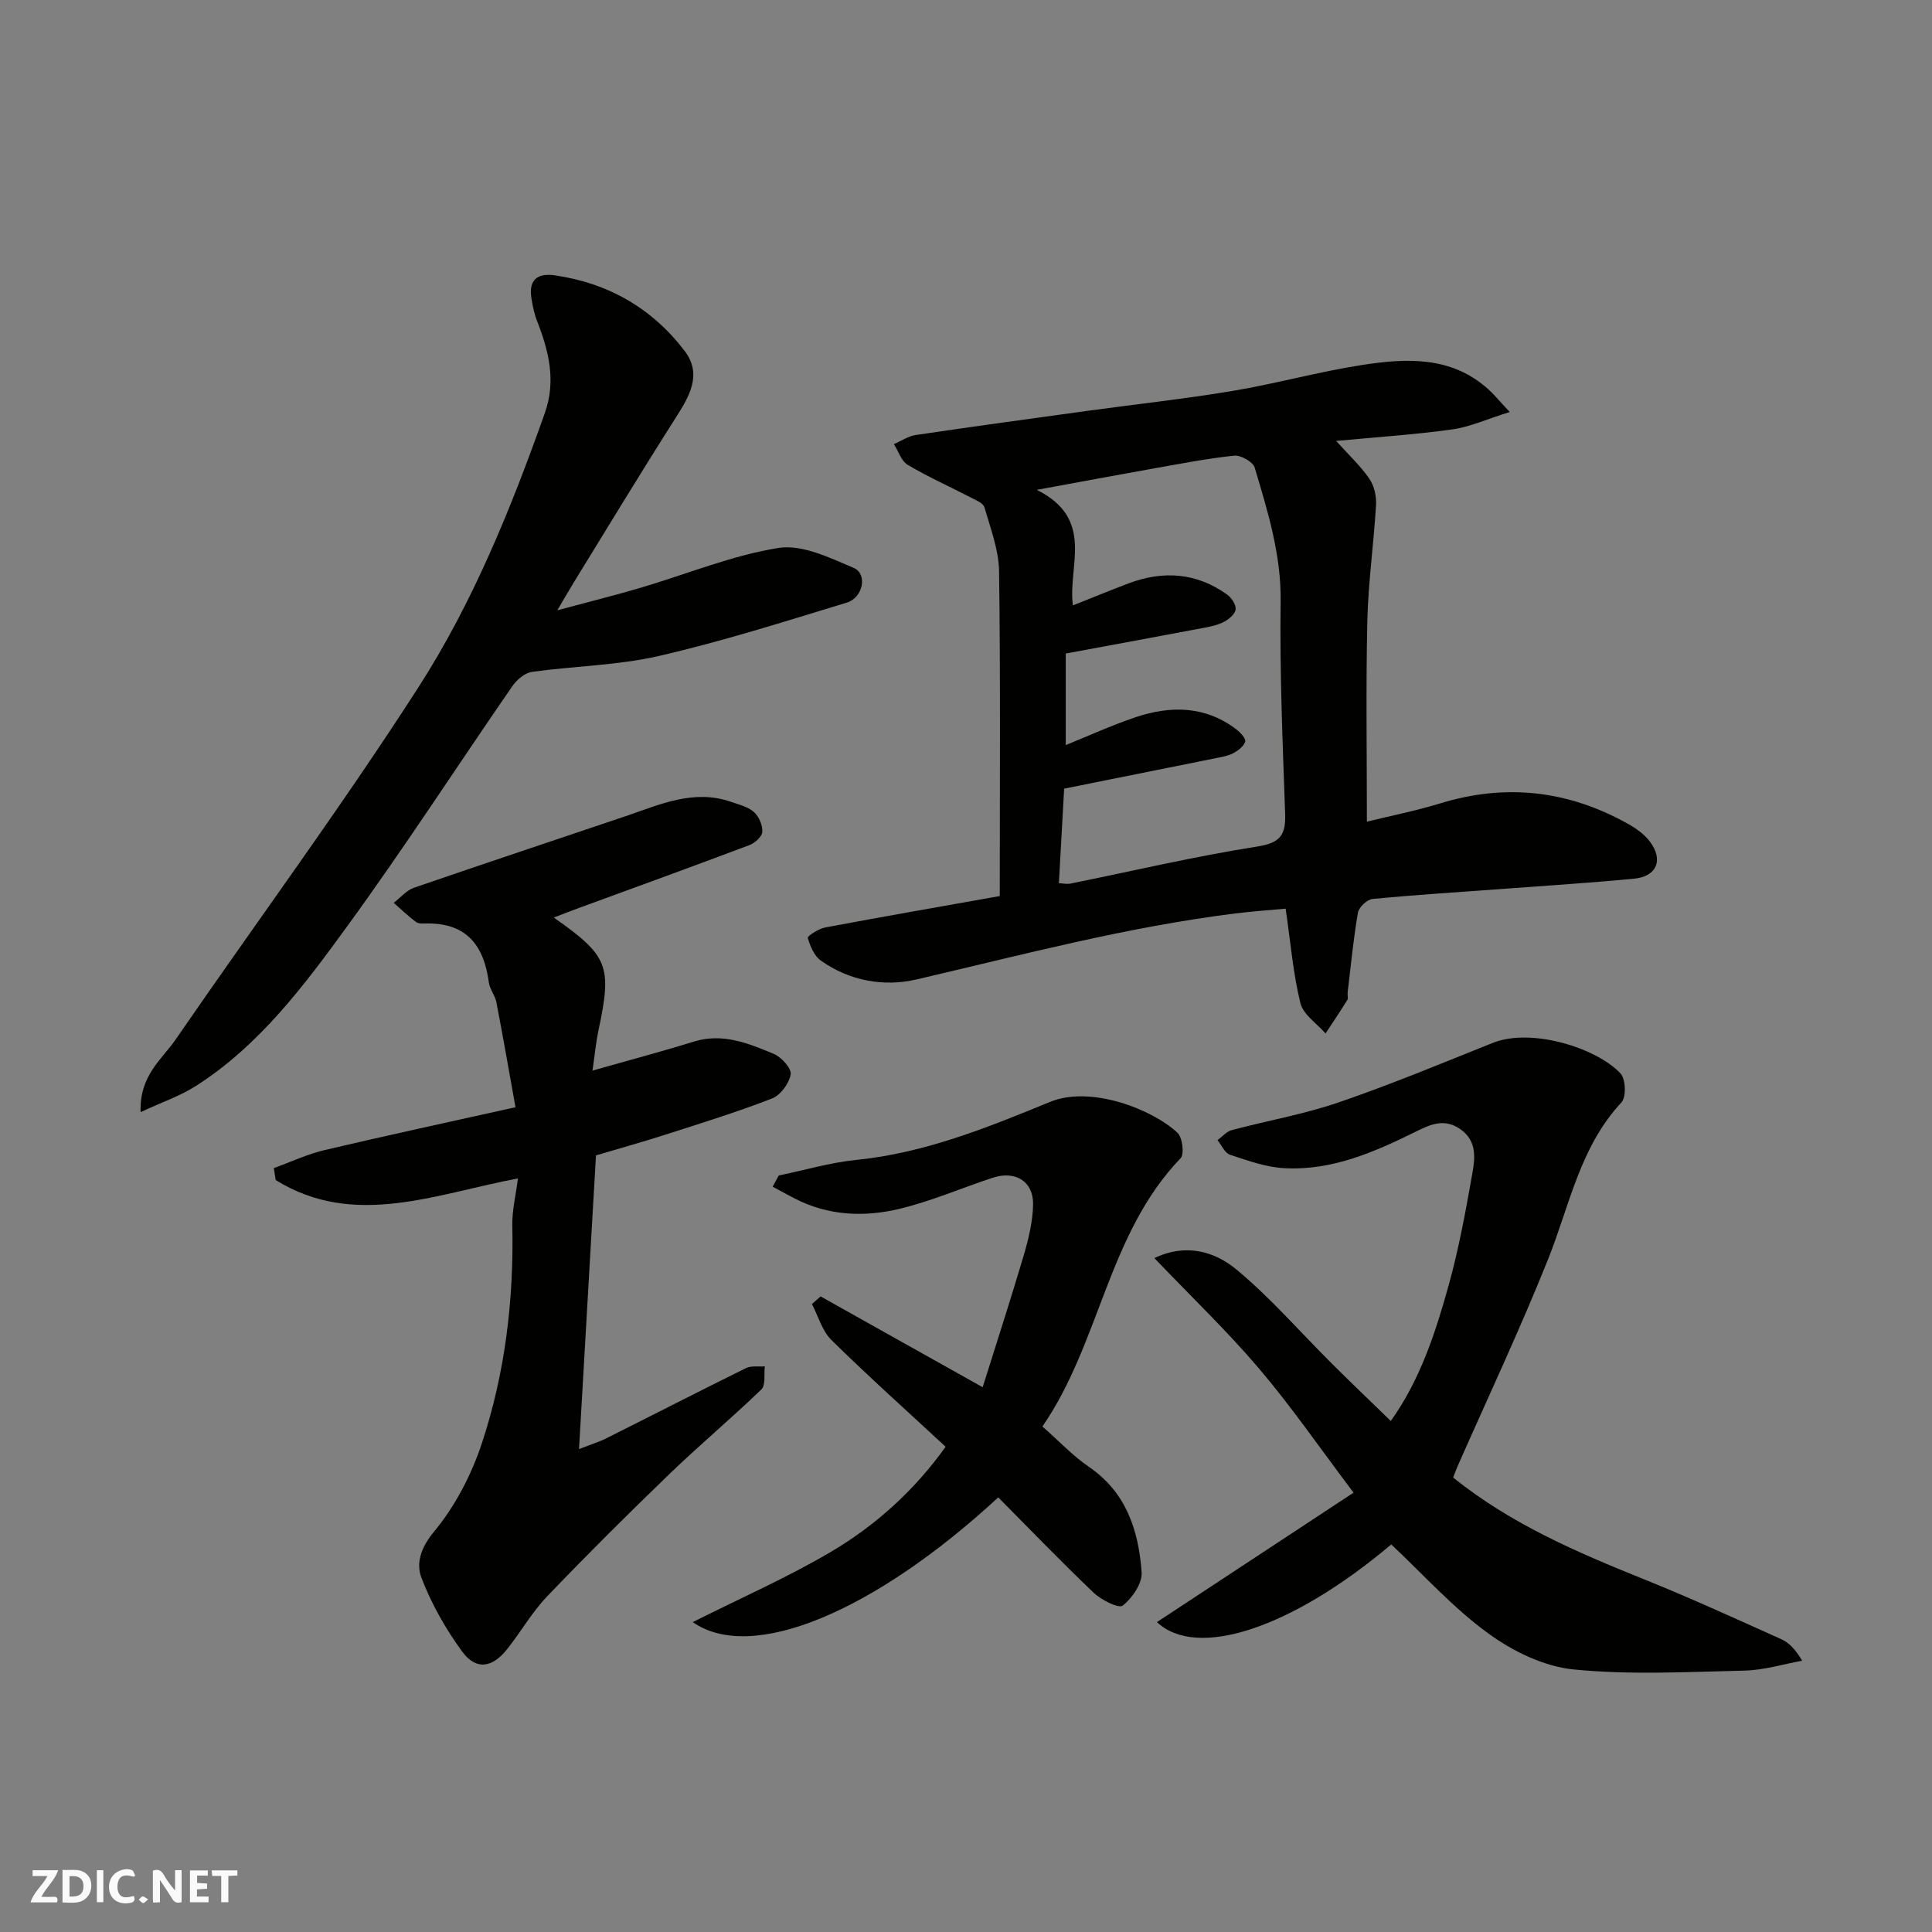
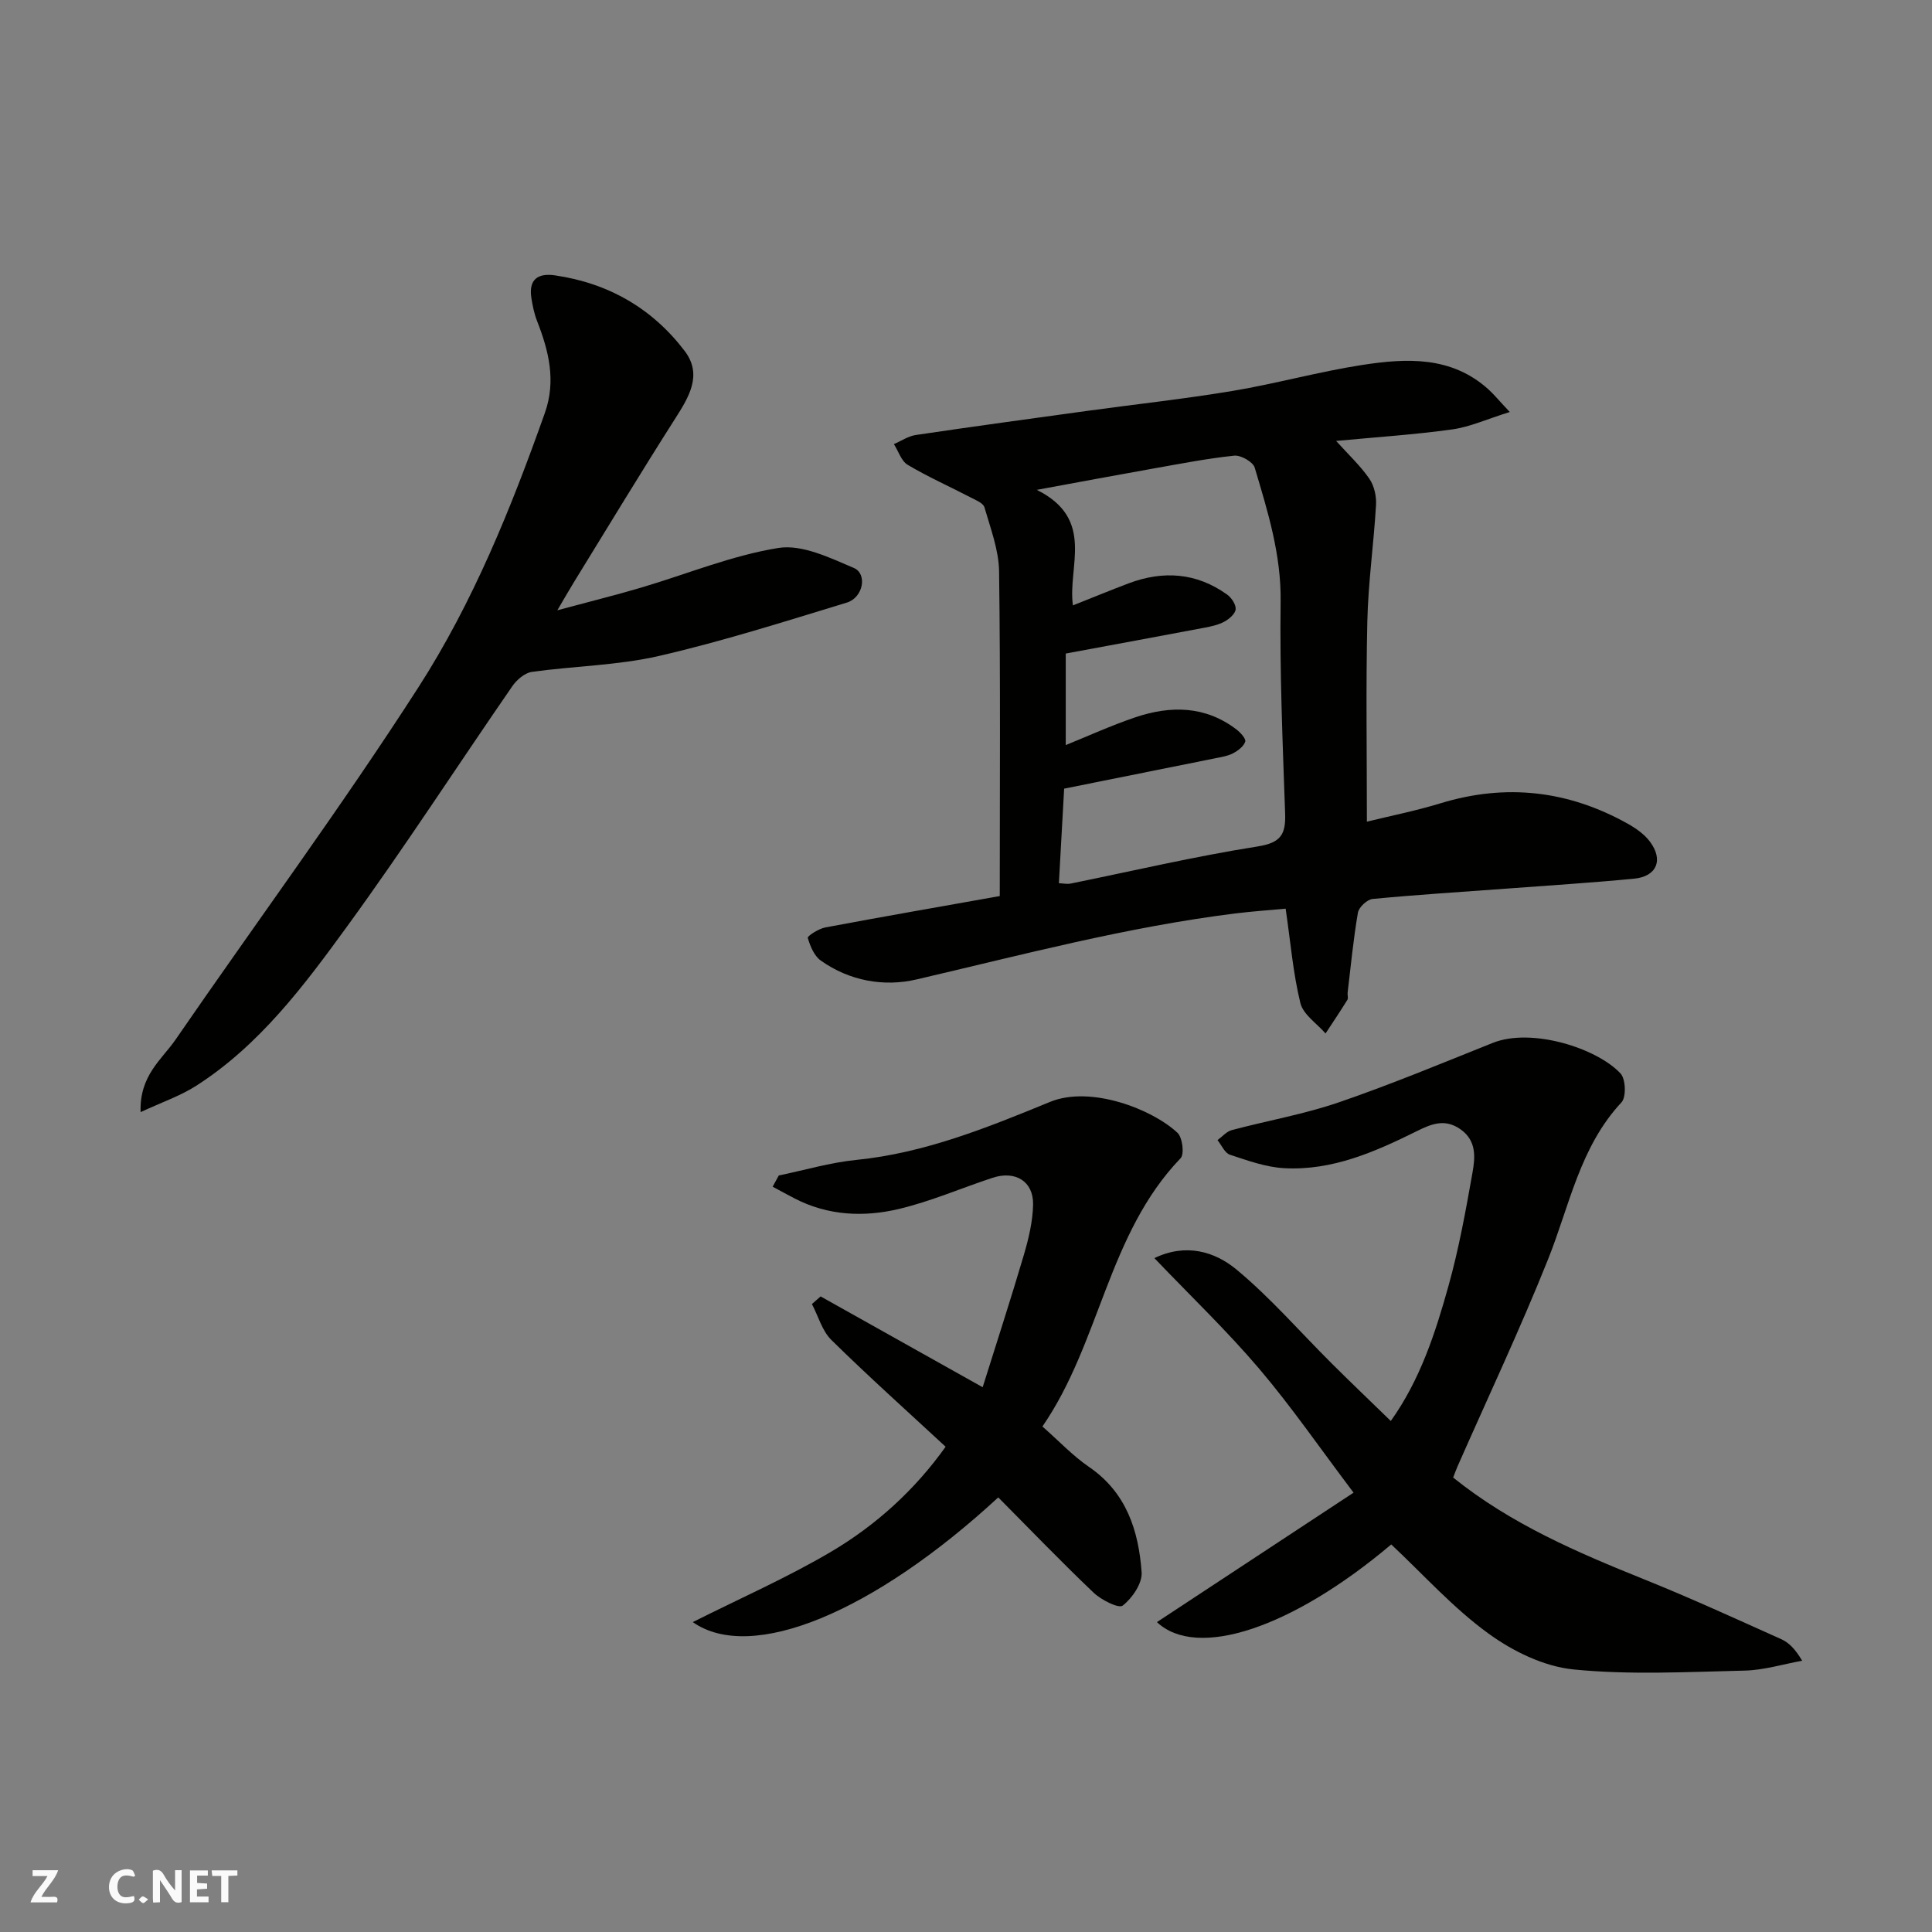
<svg xmlns="http://www.w3.org/2000/svg" enable-background="new 0 0 400 400" viewBox="0 0 400 400">
  <rect x="0" y="0" width="400" height="400" fill="#808080" stroke="none" />
  <g fill="#fafafb">
    <path d="m37.59 393.81c-.92.31-1.52.05-2-.78-.7-1.2-1.52-2.34-2.47-3.78v4.59c-.55.03-.95.05-1.41.07-.03-.37-.06-.64-.06-.91 0-1.91 0-3.81 0-5.7 1.13-.41 1.77-.03 2.29.91.62 1.11 1.38 2.14 2.31 3.19v-4.2h1.35v6.61z" />
-     <path d="m12.94 393.88v-6.75c1.9.19 3.93-.54 5.37 1.29.8 1.01.78 2.88.03 3.97-1.37 1.97-3.4 1.51-5.4 1.49m1.45-1.22c2.04.12 2.92-.58 2.89-2.21-.03-1.51-.98-2.19-2.89-2z" />
    <path d="m11.81 393.87h-5.49c.68-2.18 2.47-3.48 3.51-5.45h-3.08v-1.21h5.29c-.71 2.13-2.44 3.48-3.47 5.51.86 0 1.63.04 2.39-.01.79-.05 1.14.21.85 1.16" />
    <path d="m39.33 393.86v-6.61h3.7v1.07h-2.22v1.52c.68.04 1.34.09 2.07.13v1.07c-.72.05-1.38.09-2.1.14v1.48h2.4v1.19h-3.85z" />
    <path d="m27.71 388.56c-1.15-.3-2.46-.61-3.1.64-.37.73-.41 1.93-.06 2.67.63 1.35 1.99.93 3.17.68.35.94-.01 1.32-.93 1.46-1.62.25-3.05-.27-3.76-1.48-.73-1.24-.6-3.03.31-4.17.88-1.11 2.71-1.7 4-1.16.32.13.44.74.65 1.12-.1.08-.19.16-.28.24" />
    <path d="m49.15 387.24v1.07c-.59.02-1.17.05-1.87.08v5.44h-1.48v-5.44h-1.85c-.05-.4-.08-.73-.13-1.15z" />
-     <path d="m20.06 387.21h1.33v6.62h-1.33z" />
    <path d="m30.68 393.25c-.49.38-.8.79-1.05.76-.32-.05-.6-.45-.9-.7.26-.24.51-.64.8-.67.29-.04.62.3 1.15.61" />
  </g>
  <path d="m206.99 185.52c0-22.58.16-44.89-.14-67.2-.06-4.45-1.77-8.91-3.03-13.28-.26-.9-1.84-1.52-2.91-2.08-4.33-2.25-8.8-4.23-12.98-6.72-1.33-.79-1.92-2.83-2.86-4.29 1.51-.65 2.97-1.66 4.55-1.89 11.81-1.75 23.63-3.36 35.46-4.99 10.05-1.38 20.15-2.47 30.15-4.14 8.98-1.5 17.81-3.98 26.81-5.37 9.17-1.41 18.45-1.88 26.13 5.06 1.12 1.02 2.09 2.21 4.41 4.68-4.78 1.49-8.25 3.09-11.88 3.6-7.76 1.08-15.59 1.59-24.07 2.39 2.6 2.89 5.04 5.15 6.88 7.83 1.01 1.46 1.49 3.64 1.38 5.45-.47 8.04-1.62 16.05-1.8 24.08-.31 13.57-.09 27.16-.09 41.47 4.73-1.17 10.05-2.22 15.22-3.8 13.59-4.16 26.5-2.66 38.82 4.24 1.69.95 3.41 2.16 4.55 3.68 2.86 3.79 1.43 7.23-3.26 7.68-8.84.85-17.71 1.41-26.58 2.07-9.19.68-18.4 1.25-27.57 2.13-1.14.11-2.85 1.72-3.04 2.85-.94 5.48-1.47 11.03-2.13 16.56-.06.49.18 1.12-.05 1.48-1.46 2.35-3 4.65-4.52 6.96-1.8-2.08-4.62-3.91-5.21-6.29-1.51-6.16-2.03-12.57-3.05-19.55-3.13.29-6.79.54-10.42.99-22.37 2.78-44.1 8.56-65.99 13.66-6.76 1.58-13.87.32-19.83-3.9-1.37-.97-2.2-2.99-2.7-4.7-.11-.37 2.25-1.91 3.62-2.16 11.86-2.23 23.74-4.29 36.13-6.5zm12.24-2.66c1.05.05 1.73.21 2.36.09 12.92-2.62 25.78-5.65 38.79-7.7 4.89-.77 5.84-2.56 5.69-6.89-.51-14.58-1.13-29.18-.93-43.76.14-9.76-2.67-18.73-5.37-27.79-.36-1.19-2.88-2.62-4.25-2.47-5.66.59-11.26 1.7-16.88 2.69-7.4 1.31-14.79 2.7-23.98 4.39 12.2 6.08 6.33 15.92 7.48 23.92 4.04-1.6 7.76-3.14 11.52-4.56 7.18-2.7 14.06-2.22 20.39 2.31.91.65 1.86 2.07 1.78 3.05-.08.93-1.33 2.02-2.33 2.56-1.25.68-2.75 1-4.18 1.27-9.39 1.78-18.78 3.5-28.67 5.34v18.95c4.52-1.82 9.38-4.05 14.41-5.75 7.3-2.46 14.49-2.41 20.95 2.53.82.63 1.99 1.91 1.8 2.51-.32.99-1.49 1.87-2.52 2.41-1.12.58-2.46.78-3.72 1.04-10.48 2.12-20.96 4.22-31.25 6.28-.37 6.69-.71 12.91-1.09 19.58z" fill="#010100" />
-   <path d="m114.66 189.97c11.33 7.96 12.07 10.03 9.26 23.3-.57 2.69-.82 5.45-1.25 8.39 7.4-2.11 14.24-3.92 20.99-6.01 5.99-1.85 11.31.37 16.55 2.55 1.58.66 3.7 3.02 3.49 4.25-.32 1.87-2.11 4.3-3.86 4.98-7.26 2.82-14.72 5.13-22.15 7.51-4.78 1.54-9.63 2.88-14.3 4.27-1.16 20.14-2.31 40-3.51 60.81 2.58-1.01 4.2-1.5 5.69-2.25 9.64-4.83 19.22-9.75 28.89-14.52 1.09-.54 2.59-.26 3.89-.36-.21 1.63.2 3.89-.72 4.78-6.17 5.96-12.77 11.47-18.95 17.43-8.63 8.32-17.14 16.78-25.43 25.44-3.14 3.28-5.42 7.35-8.27 10.92-3.11 3.89-6.43 4.37-9.28.49-3.42-4.66-6.37-9.87-8.43-15.25-1.15-2.99-.2-6.23 2.58-9.57 4.37-5.26 7.76-11.8 9.92-18.33 4.82-14.57 6.63-29.72 6.3-45.12-.06-3.04.71-6.09 1.16-9.7-17.2 3.25-33.93 10.38-50.15.34-.13-.83-.26-1.65-.39-2.48 3.5-1.26 6.92-2.88 10.52-3.73 12.81-3.02 25.69-5.79 39.52-8.87-1.39-7.73-2.61-14.75-3.96-21.74-.27-1.41-1.37-2.69-1.56-4.1-.99-7.46-4.45-12.23-12.63-12.21-.82 0-1.85.13-2.42-.29-1.64-1.19-3.1-2.63-4.64-3.98 1.38-1.06 2.6-2.57 4.16-3.11 14.58-5.03 29.23-9.88 43.85-14.83 7.09-2.4 14.05-5.66 21.82-2.97 1.65.57 3.52 1.02 4.76 2.13 1.03.92 1.8 2.74 1.72 4.1-.06.98-1.54 2.3-2.67 2.73-11.72 4.42-23.5 8.69-35.26 13-1.52.55-3.01 1.14-5.24 2z" fill="#010100" />
  <path d="m288.04 319.76c-20.56 17.36-40.24 23.88-48.51 16.08 13.22-8.7 26.52-17.45 40.71-26.8-6.97-9.23-12.85-17.79-19.55-25.67-6.68-7.86-14.18-15.03-21.69-22.89 6.55-3.15 12.51-1.36 17.01 2.37 7.07 5.87 13.16 12.92 19.7 19.43 3.94 3.92 7.97 7.77 12.24 11.92 6.09-8.55 9.23-18.23 11.95-27.99 2.14-7.67 3.57-15.55 4.96-23.41.56-3.16.89-6.62-2.49-9-3.18-2.23-5.95-1.14-8.97.36-8.67 4.3-17.56 8.24-27.5 7.7-3.8-.2-7.59-1.58-11.26-2.79-1.07-.35-1.72-1.98-2.57-3.02.98-.71 1.86-1.78 2.95-2.07 7.37-1.97 14.96-3.28 22.16-5.75 10.76-3.69 21.28-8.07 31.85-12.3 8.14-3.25 21.68 1.13 26.49 6.33 1.07 1.15 1.2 4.89.19 5.97-8.62 9.25-10.74 21.34-15.19 32.47-5.8 14.5-12.47 28.64-18.77 42.94-.32.73-.58 1.48-.89 2.27 11.99 9.65 25.72 15.51 39.65 21.12 9.52 3.83 18.86 8.12 28.23 12.32 1.59.71 2.91 2 4.38 4.49-3.96.71-7.91 1.94-11.88 2.04-11.83.27-23.74.93-35.46-.24-6.13-.61-12.6-3.77-17.67-7.48-7.28-5.28-13.4-12.15-20.07-18.4z" fill="#010100" />
  <path d="m29.11 230.25c-.26-7.59 4.4-10.89 7.23-15 16.75-24.34 34.33-48.14 50.3-72.97 11.29-17.56 19.18-37.05 26.17-56.79 2.36-6.67.8-12.86-1.63-19.07-.58-1.49-.91-3.11-1.16-4.7-.6-3.81 1.27-5.23 4.87-4.71 11.05 1.6 20.15 6.83 26.86 15.65 3.77 4.96.86 9.59-2.04 14.13-7.09 11.13-13.92 22.43-20.84 33.67-1 1.63-1.95 3.29-3.48 5.89 6.39-1.72 11.85-3.07 17.24-4.66 9.51-2.8 18.82-6.68 28.52-8.24 4.89-.79 10.64 2.02 15.61 4.13 2.88 1.22 1.96 6.15-1.43 7.18-12.9 3.93-25.78 8.03-38.9 11.05-8.57 1.97-17.56 2.07-26.32 3.3-1.47.21-3.13 1.64-4.04 2.96-11.41 16.52-22.32 33.4-34.13 49.63-8.97 12.34-18.2 24.71-31.37 33.13-3.28 2.09-7.06 3.37-11.46 5.42z" fill="#010100" />
  <path d="m215.82 295.34c3.41 2.99 6.26 6.05 9.62 8.35 7.78 5.31 10.3 13.23 10.92 21.83.17 2.29-1.94 5.35-3.91 6.9-.84.66-4.46-1.17-6.05-2.69-6.73-6.41-13.18-13.12-19.72-19.71-25.73 23.74-51.09 34.36-63.25 25.82 9.79-4.92 19.51-9.19 28.59-14.54 9.36-5.52 17.41-12.85 23.76-21.77-7.99-7.4-15.99-14.57-23.64-22.09-1.93-1.89-2.72-4.94-4.04-7.45.6-.53 1.2-1.05 1.8-1.58 10.86 6.09 21.73 12.17 33.55 18.8 2.89-9.23 5.83-18.24 8.51-27.33 1-3.41 1.87-7 1.93-10.53.07-4.79-3.69-7.05-8.39-5.5-6.47 2.13-12.78 4.88-19.38 6.45-7.27 1.73-14.69 1.4-21.59-2.17-1.53-.79-3.04-1.62-4.56-2.44.42-.77.84-1.55 1.27-2.32 5.34-1.1 10.63-2.68 16.03-3.22 14.18-1.42 27.18-6.7 40.12-12.01 8.45-3.47 21.21 1.53 26.39 6.39 1.04.97 1.46 4.42.65 5.27-15.1 15.7-16.64 38.19-28.61 55.54z" fill="#010100" />
</svg>